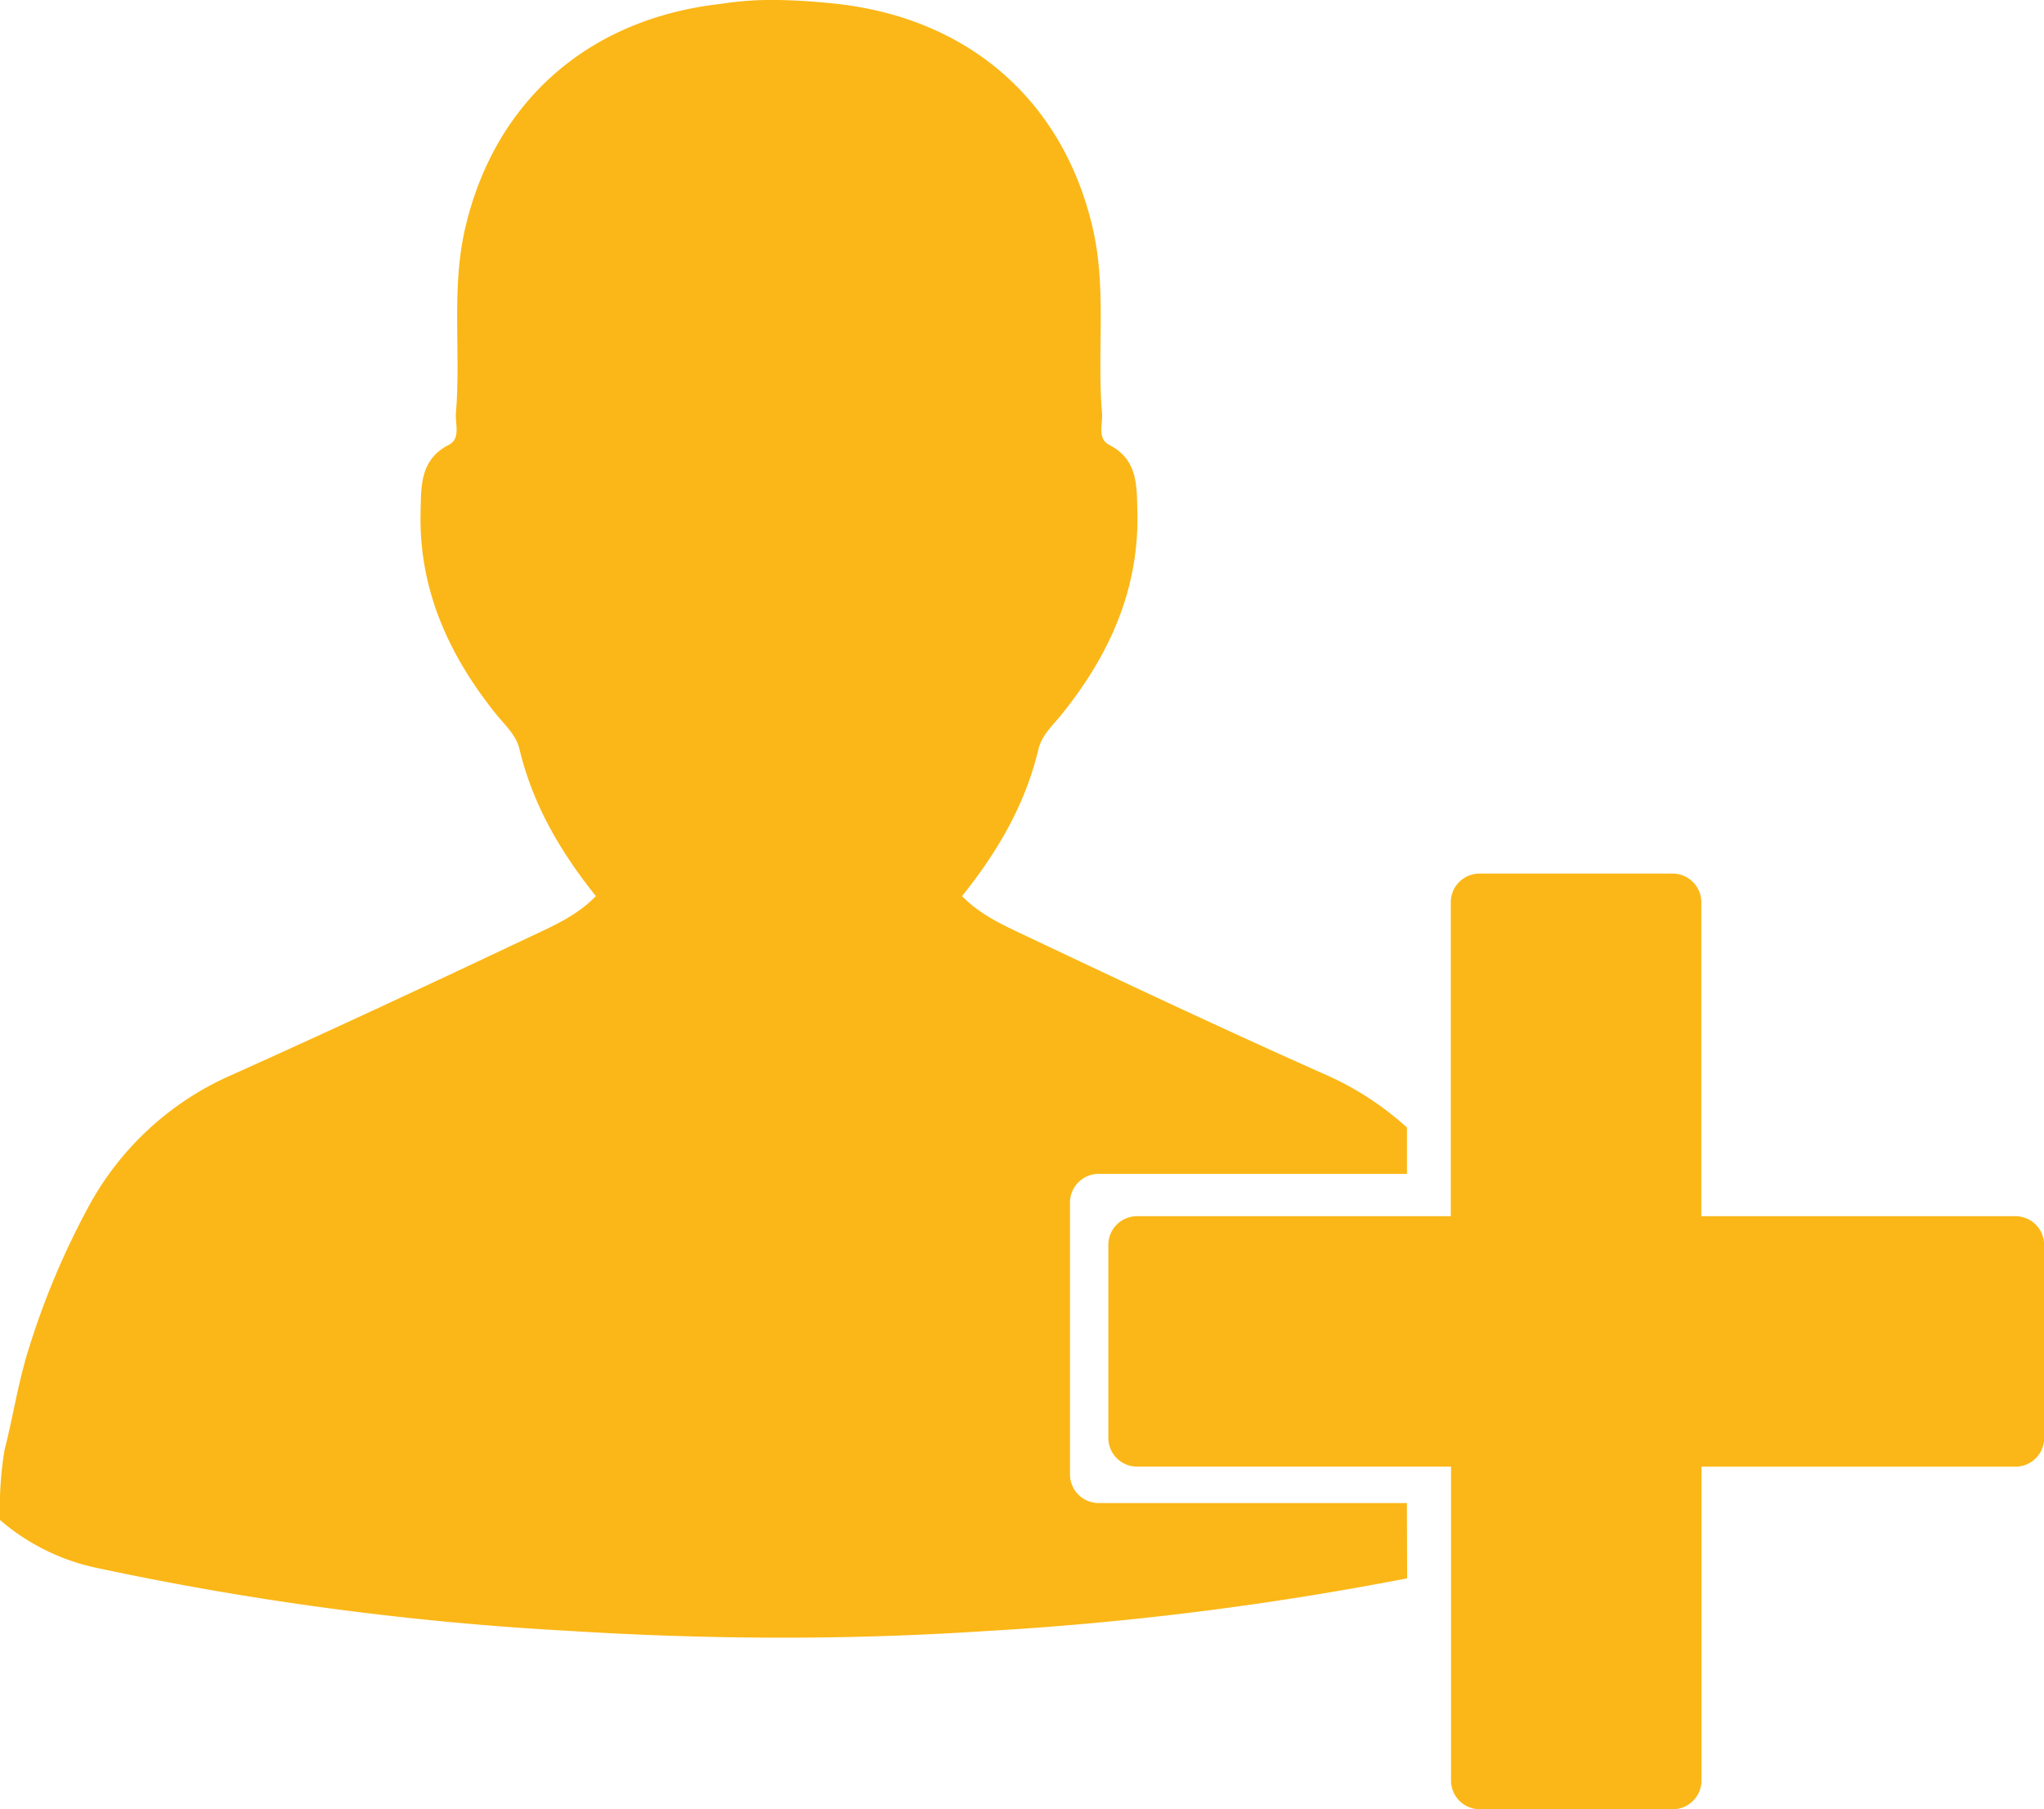
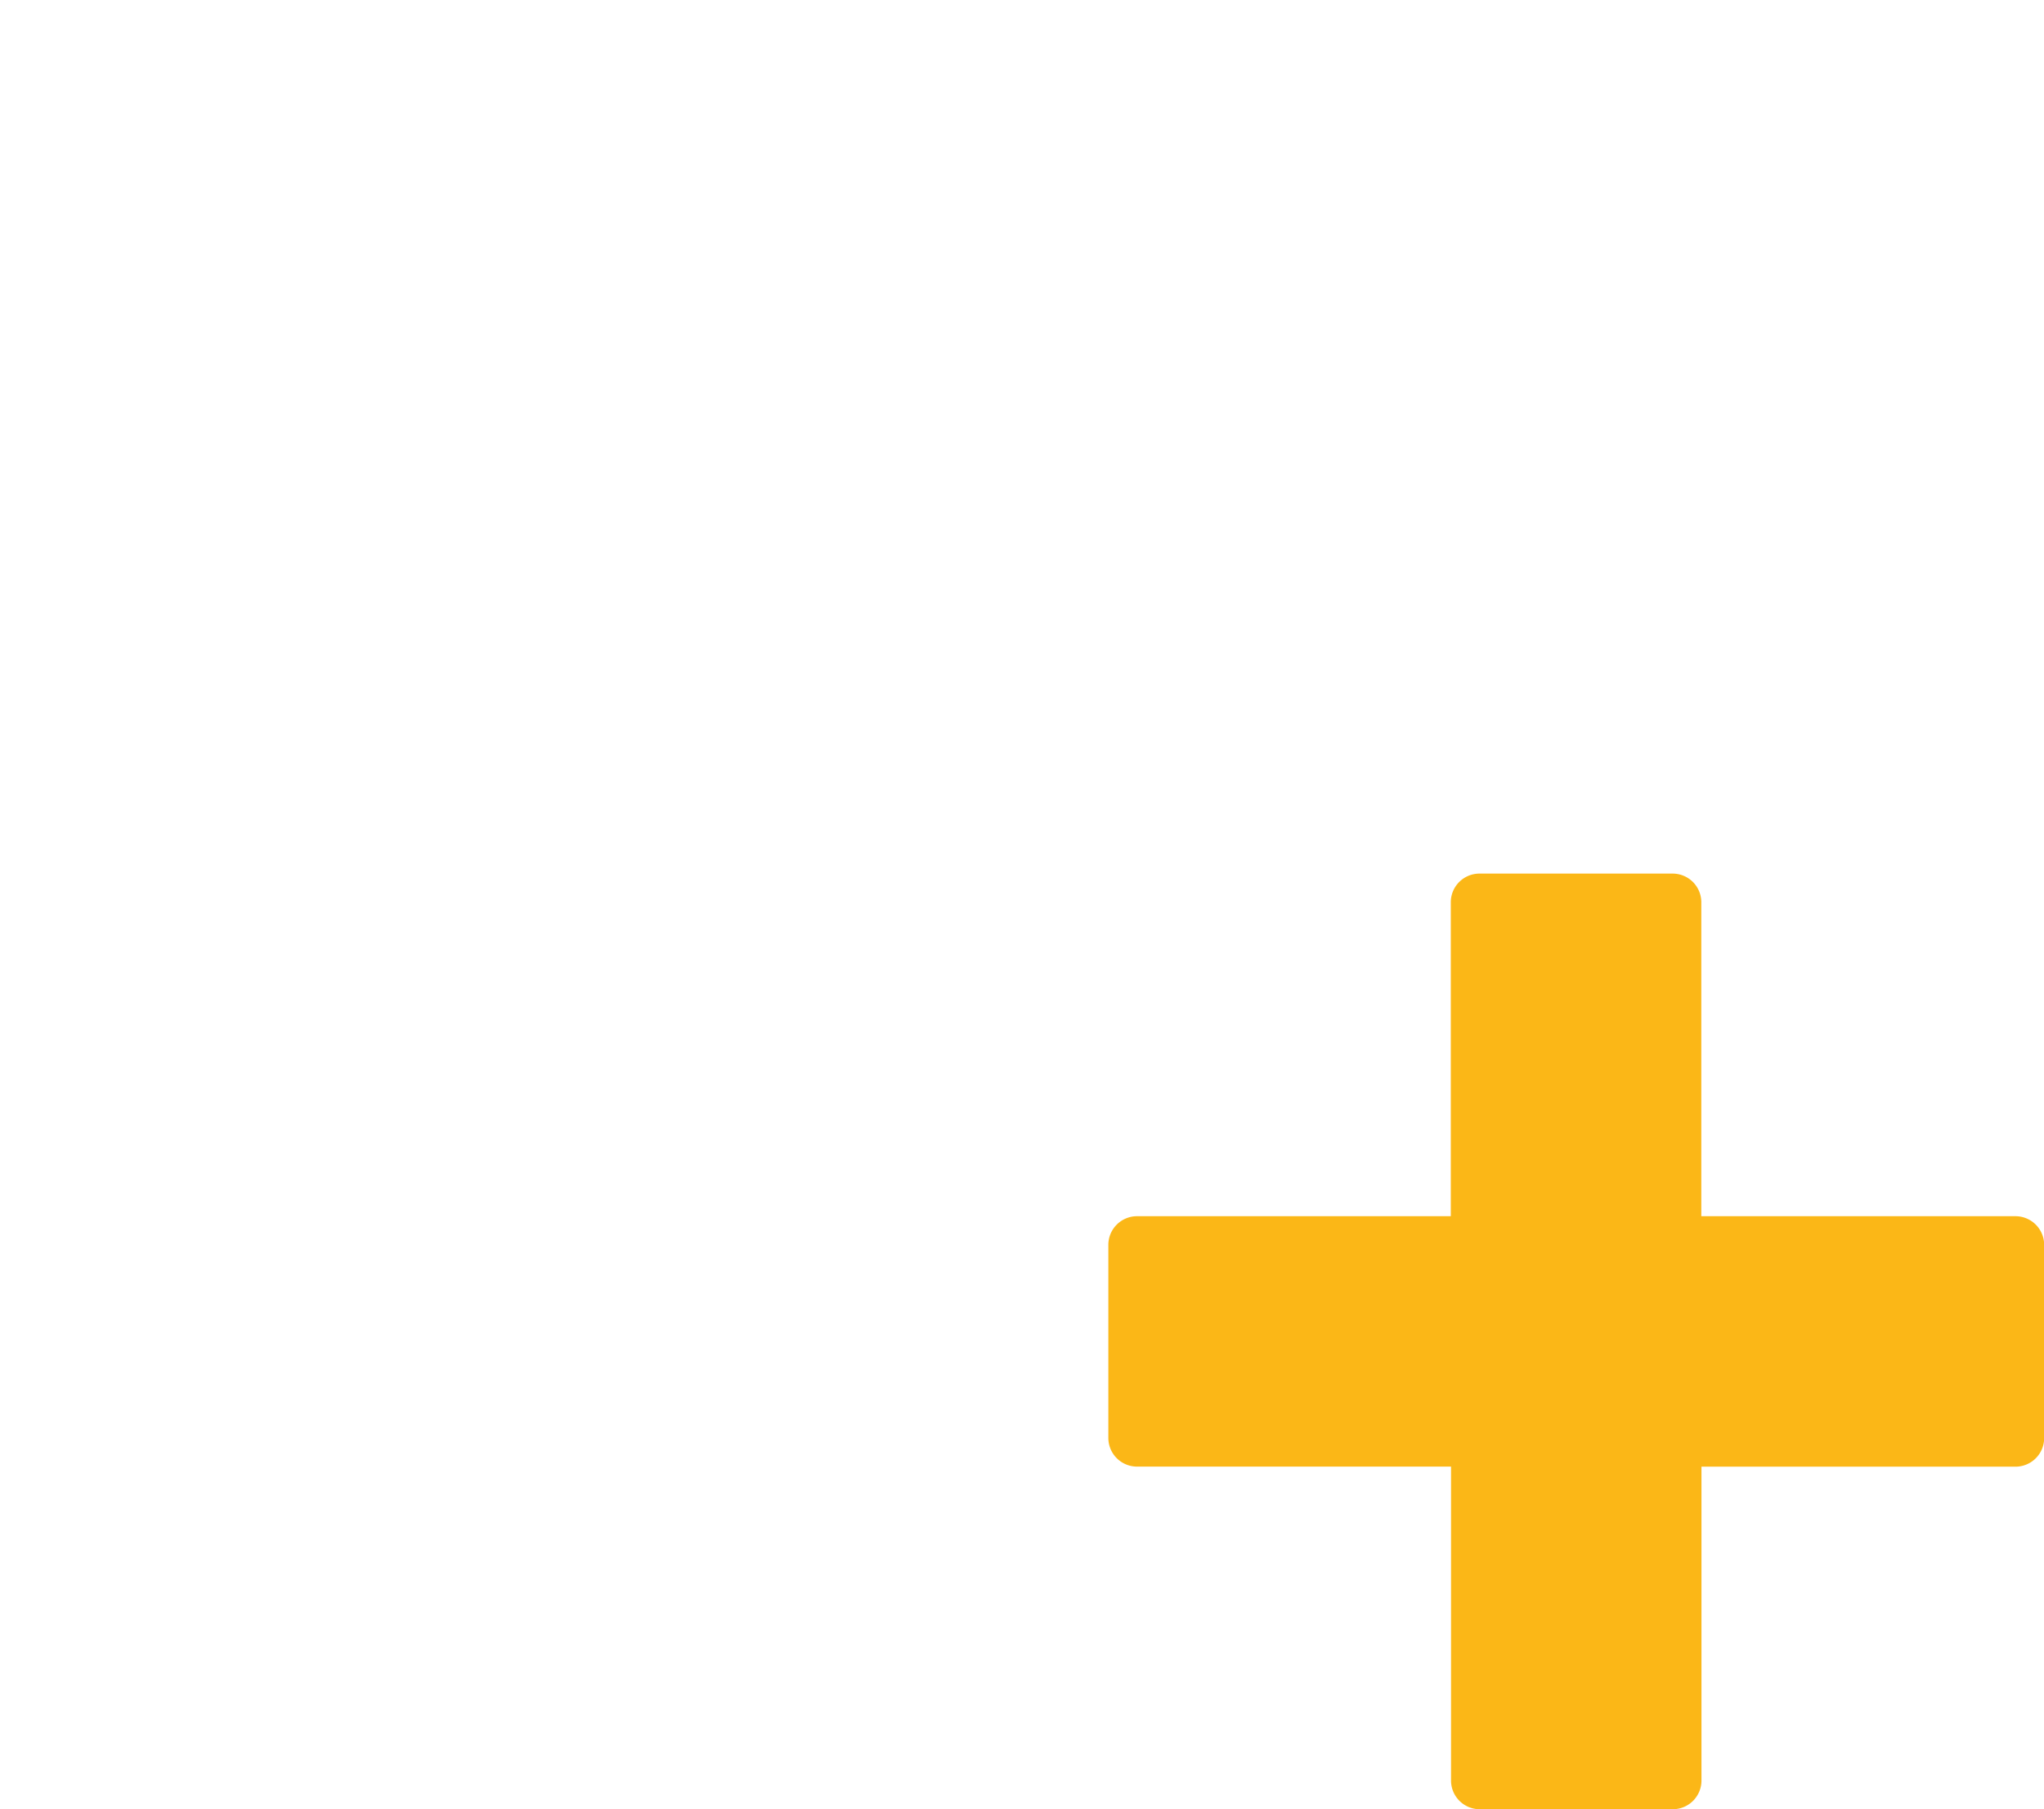
<svg xmlns="http://www.w3.org/2000/svg" id="Layer_1" data-name="Layer 1" viewBox="0 0 257.91 228.34">
  <defs>
    <style>.cls-1{fill:#fbb717;}</style>
  </defs>
  <title>Icon_01_Prospective Members</title>
-   <path class="cls-1" d="M214.67,244.69H175.77a3.62,3.62,0,0,1-3.61-3.61V206.76a3.62,3.62,0,0,1,3.61-3.61h38.91V197.3a38,38,0,0,0-10.2-6.64c-12.63-5.62-25.14-11.51-37.63-17.43-2.88-1.37-5.91-2.67-8.31-5.14,4.52-5.63,8-11.62,9.64-18.54.44-1.83,1.83-3,2.95-4.42,6-7.44,9.77-15.78,9.53-25.5-.08-3.12.14-6.59-3.53-8.47-1.57-.81-.81-2.66-.93-4.06-.65-7.79.62-15.66-1.19-23.4-3.78-16.12-15.72-26.34-32.16-28.2q-3.74-.42-7.41-.5t-7.41.5c-16.44,1.86-28.37,12.08-32.16,28.2-1.82,7.75-.55,15.62-1.19,23.4-.12,1.4.65,3.26-.93,4.06-3.67,1.88-3.45,5.36-3.53,8.47-.24,9.72,3.55,18.06,9.53,25.5,1.12,1.4,2.51,2.59,2.95,4.42,1.65,6.92,5.12,12.91,9.64,18.54-2.4,2.48-5.42,3.78-8.31,5.14C91.52,179.15,79,185,66.39,190.66a37.72,37.72,0,0,0-18.27,17,99.06,99.06,0,0,0-7.32,17.49c-1.36,4.26-2,8.68-3.08,12.85a45.42,45.42,0,0,0-.57,8.83,27.33,27.33,0,0,0,12,6,384.82,384.82,0,0,0,59.95,8q13.2.83,26.35.85t26.35-.85a398.78,398.78,0,0,0,52.9-6.64Z" transform="translate(-37.15 -55)" />
  <path class="cls-1" d="M291.45,208.49H251.82V168.86a3.62,3.62,0,0,0-3.61-3.61H223.82a3.62,3.62,0,0,0-3.61,3.61v39.63H180.58A3.62,3.62,0,0,0,177,212.1v24.38a3.62,3.62,0,0,0,3.61,3.61h39.63v39.63a3.62,3.62,0,0,0,3.61,3.61h24.38a3.62,3.62,0,0,0,3.61-3.61V240.1h39.63a3.62,3.62,0,0,0,3.61-3.61V212.1A3.62,3.62,0,0,0,291.45,208.49Z" transform="translate(-37.15 -55)" />
</svg>